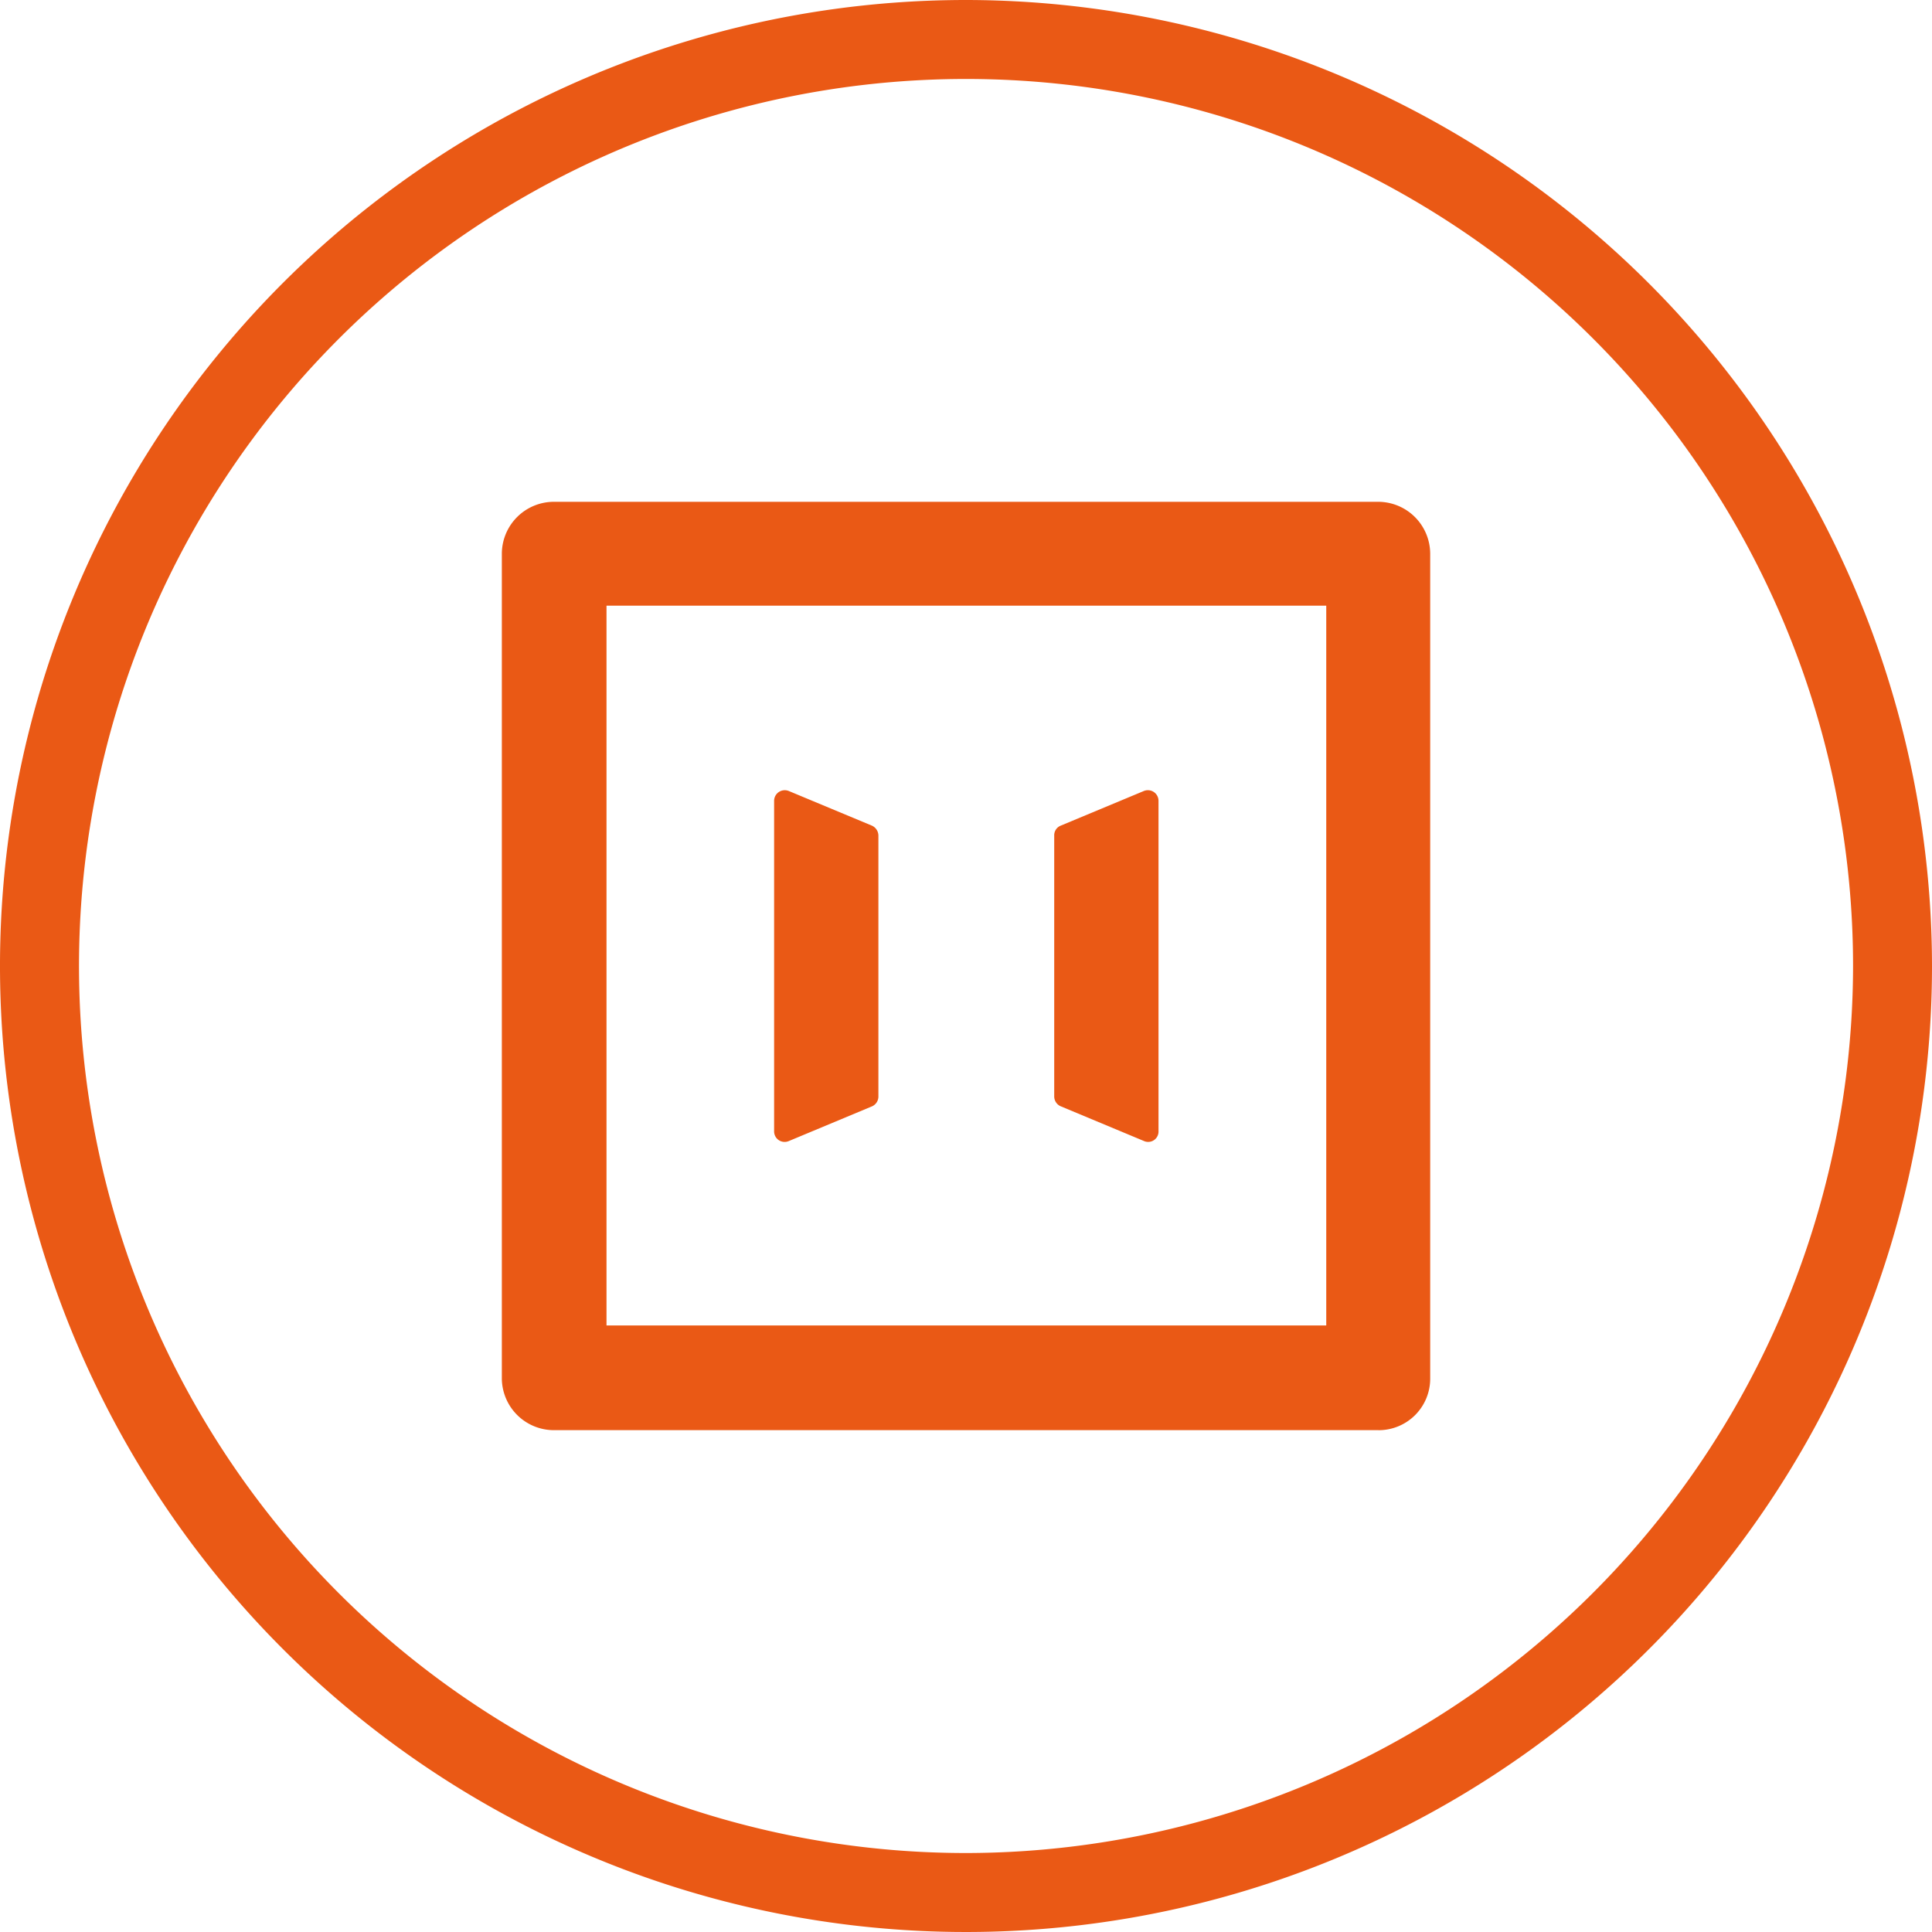
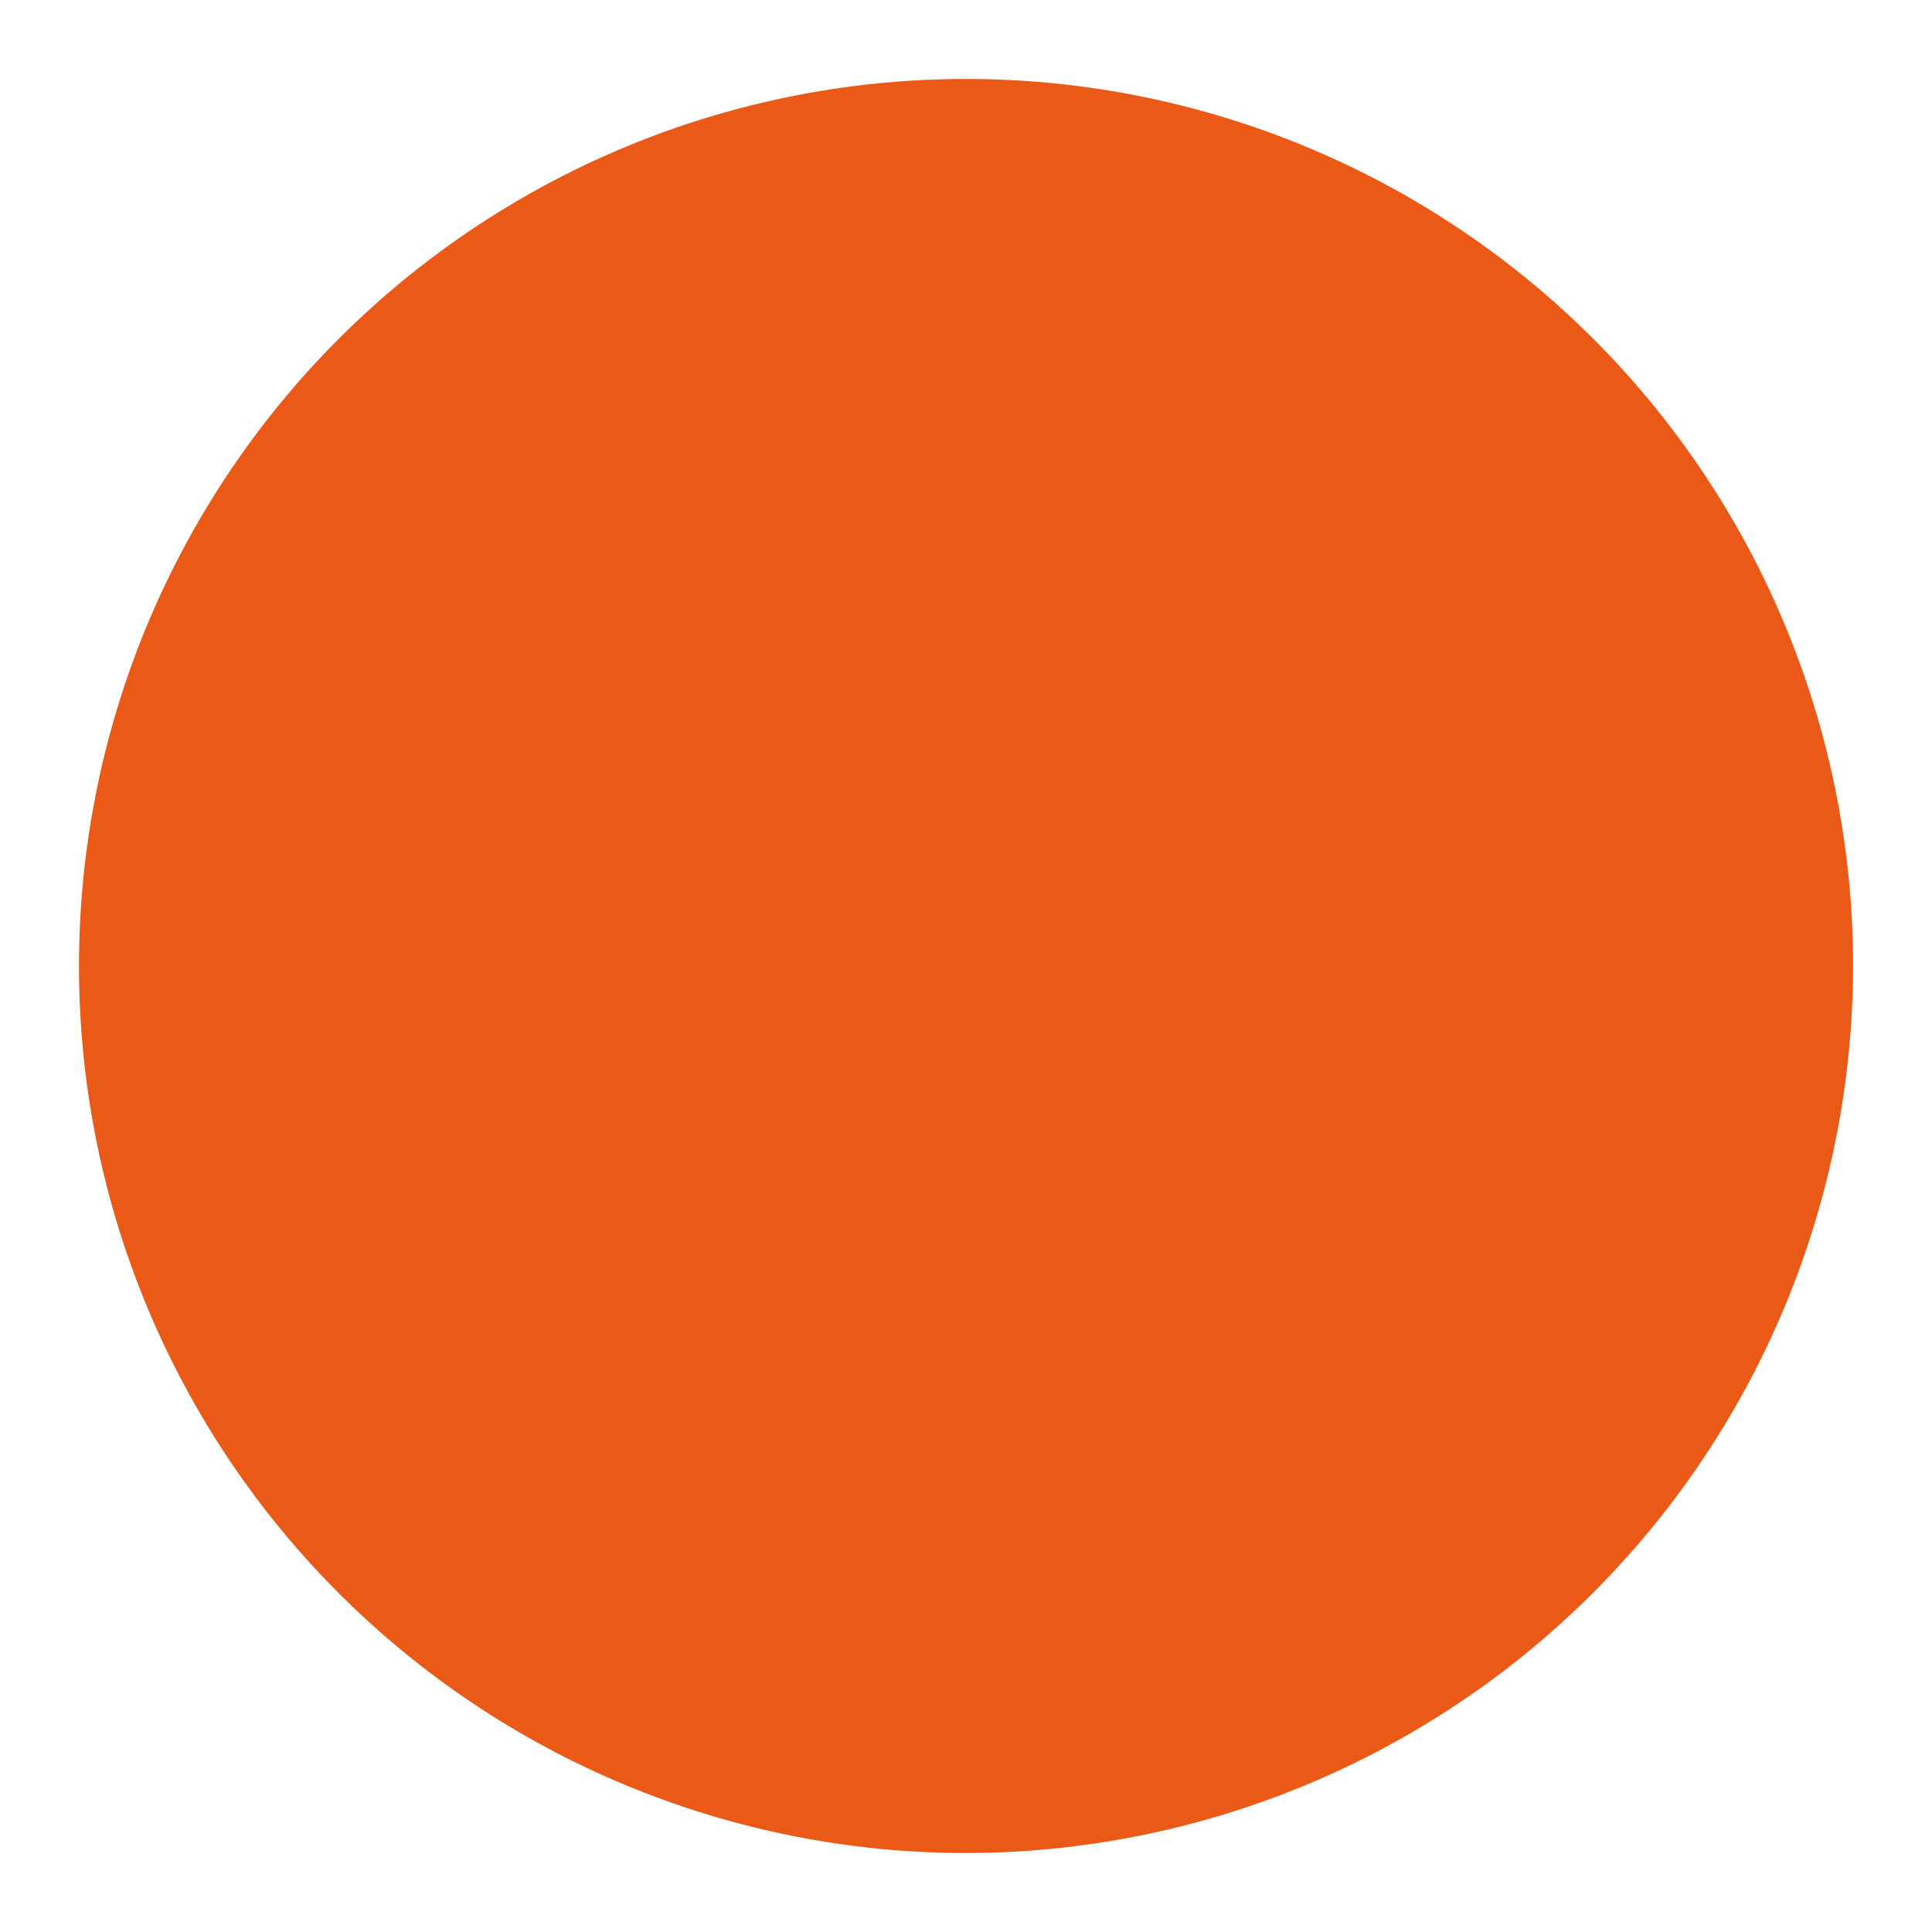
<svg xmlns="http://www.w3.org/2000/svg" id="Group_14232" data-name="Group 14232" width="56" height="55.999" viewBox="0 0 56 55.999">
  <g id="Group_14234" data-name="Group 14234">
-     <path id="Path_12234" data-name="Path 12234" d="M28,0A28,28,0,1,0,56,28,28.031,28.031,0,0,0,28,0m0,53.711A25.711,25.711,0,1,1,53.712,28,25.742,25.742,0,0,1,28,53.711" fill="#ea5915" />
-     <path id="Path_12235" data-name="Path 12235" d="M40.266,41.766H16.37a1.51,1.51,0,0,1-1.512-1.512V16.369a1.51,1.51,0,0,1,1.512-1.512H40.255a1.51,1.51,0,0,1,1.512,1.512V40.255a1.494,1.494,0,0,1-1.5,1.512M17.892,38.731H38.754V17.868H17.892Zm16-10.889V23.525a.308.308,0,0,0-.424-.286l-2.416,1.007a.3.3,0,0,0-.183.287v7.557a.312.312,0,0,0,.183.286l2.416,1.008a.3.3,0,0,0,.424-.287ZM25.773,32.09V24.533a.321.321,0,0,0-.183-.287l-2.416-1.007a.309.309,0,0,0-.424.286V33.1a.305.305,0,0,0,.424.287l2.416-1.008a.312.312,0,0,0,.183-.286" transform="translate(-0.312 -0.312)" fill="#ea5915" fill-rule="evenodd" />
+     <path id="Path_12234" data-name="Path 12234" d="M28,0m0,53.711A25.711,25.711,0,1,1,53.712,28,25.742,25.742,0,0,1,28,53.711" fill="#ea5915" />
  </g>
</svg>